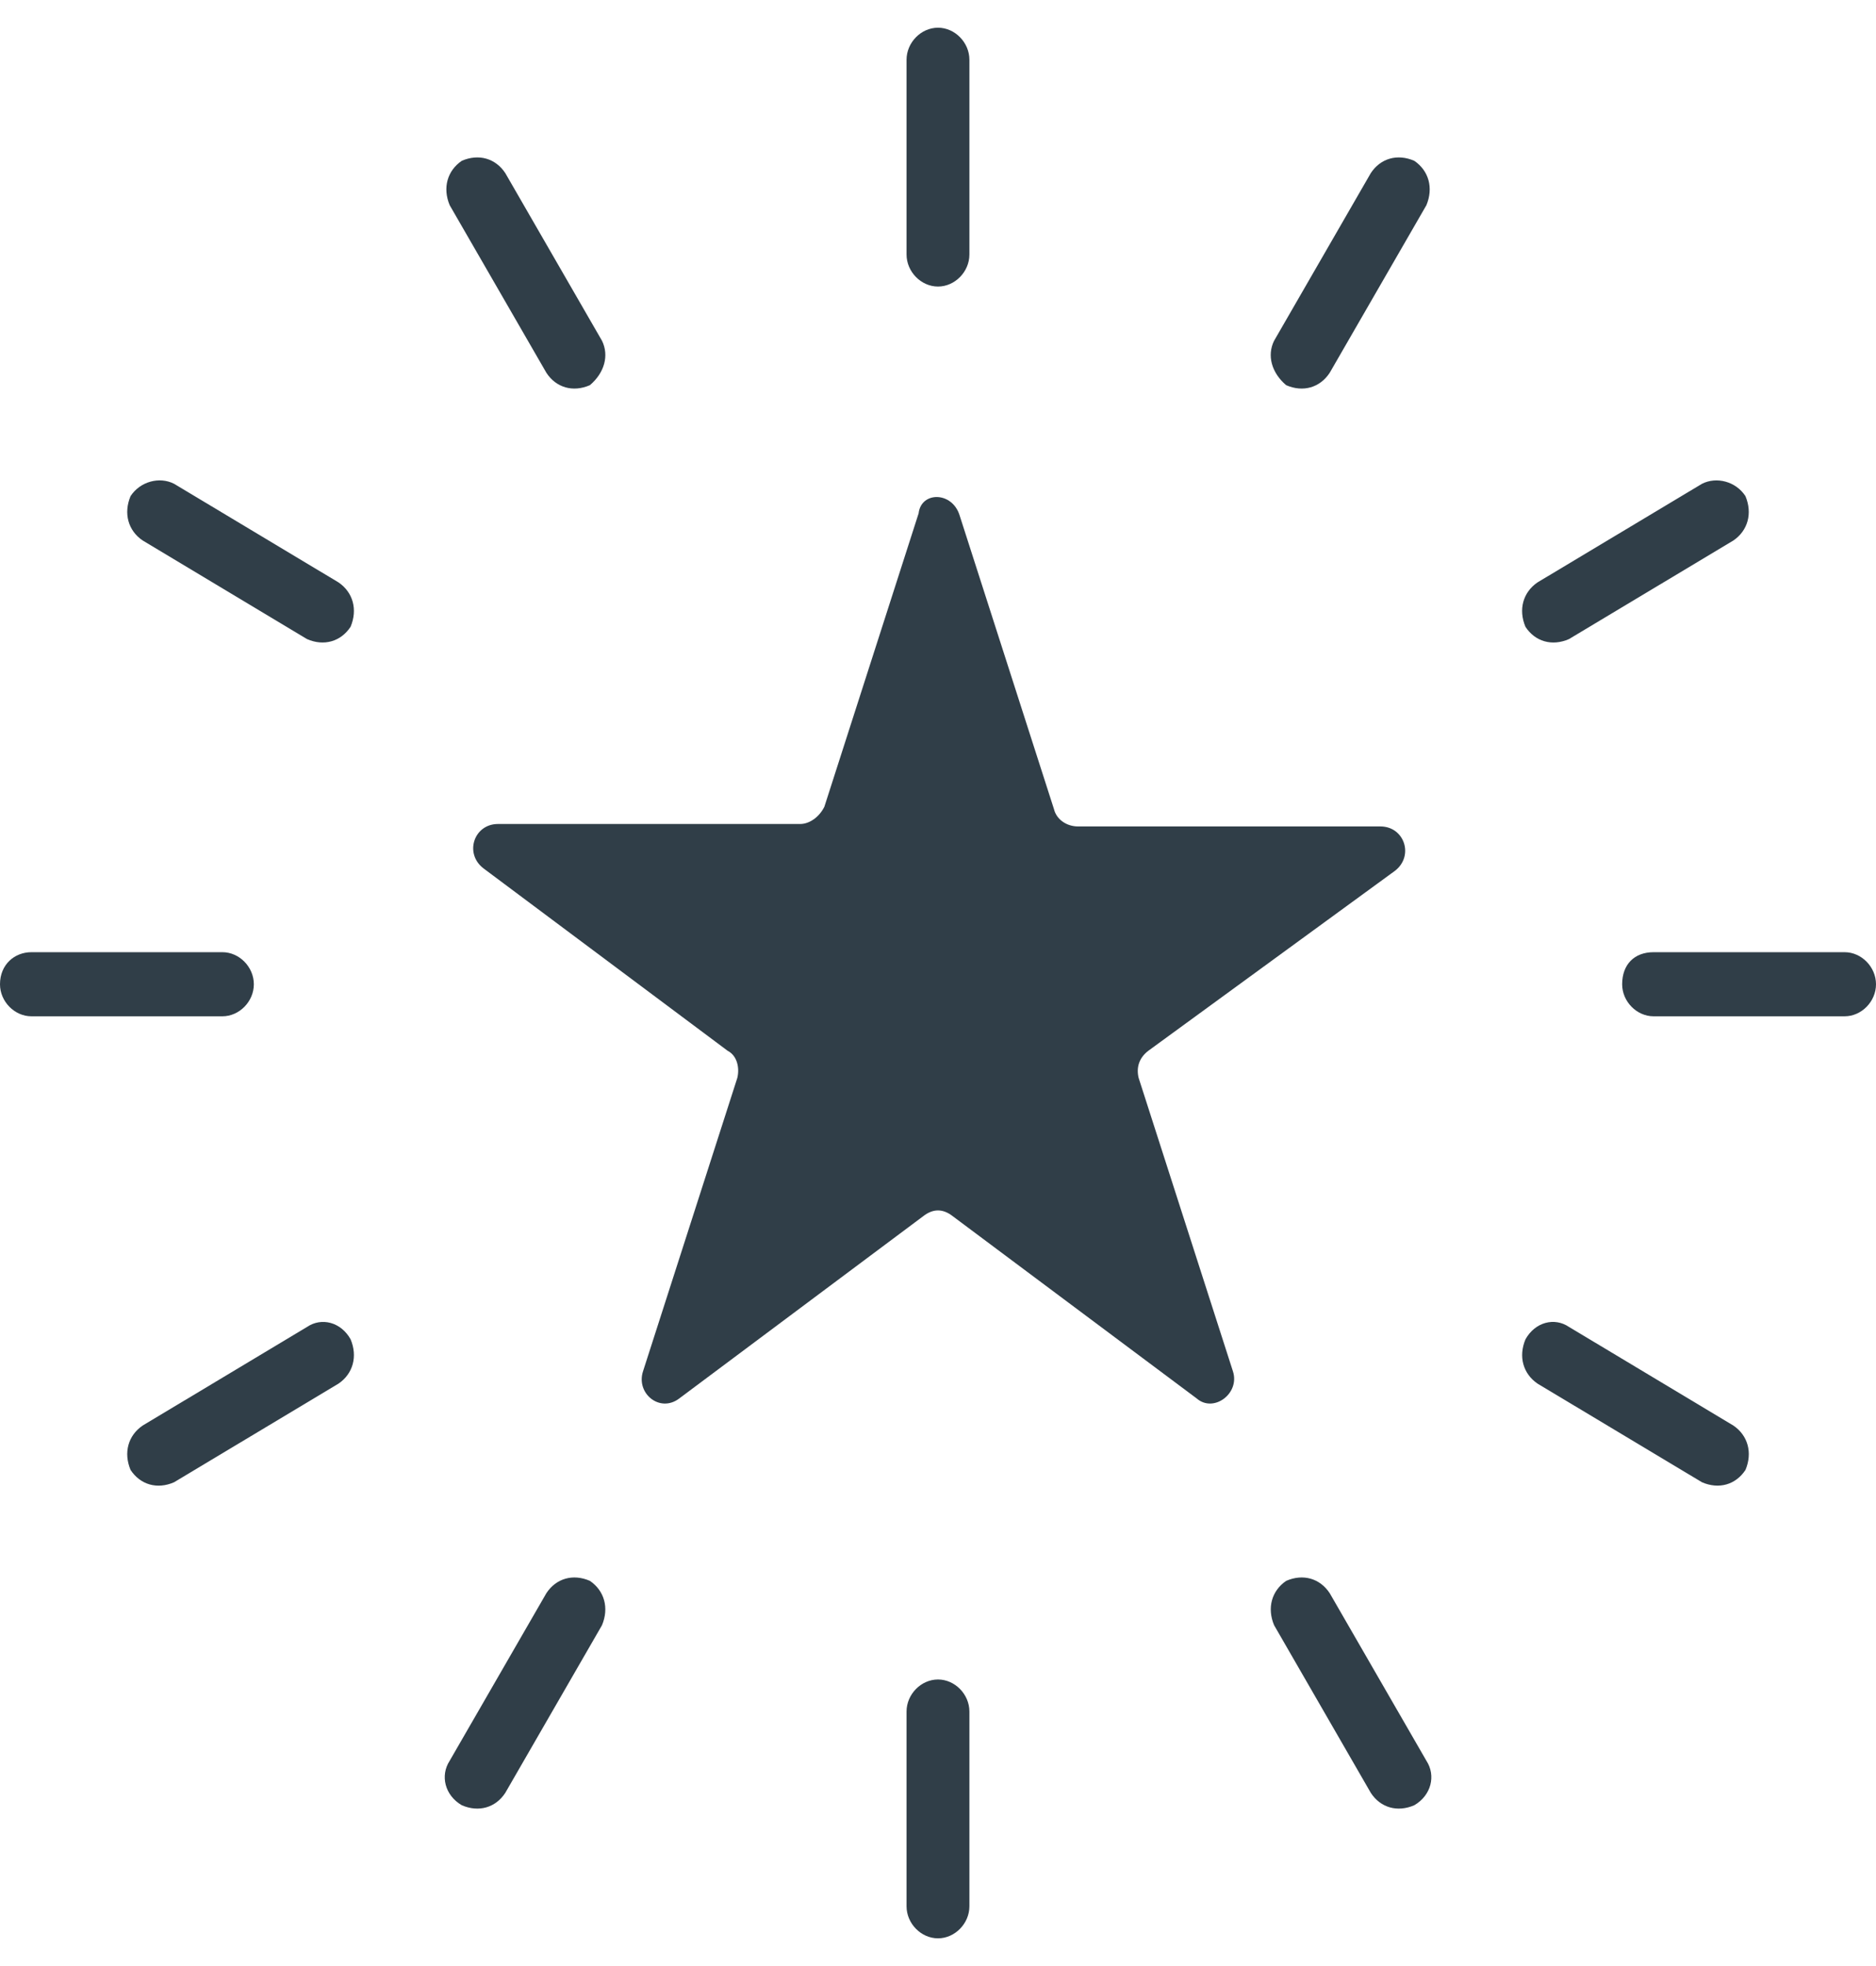
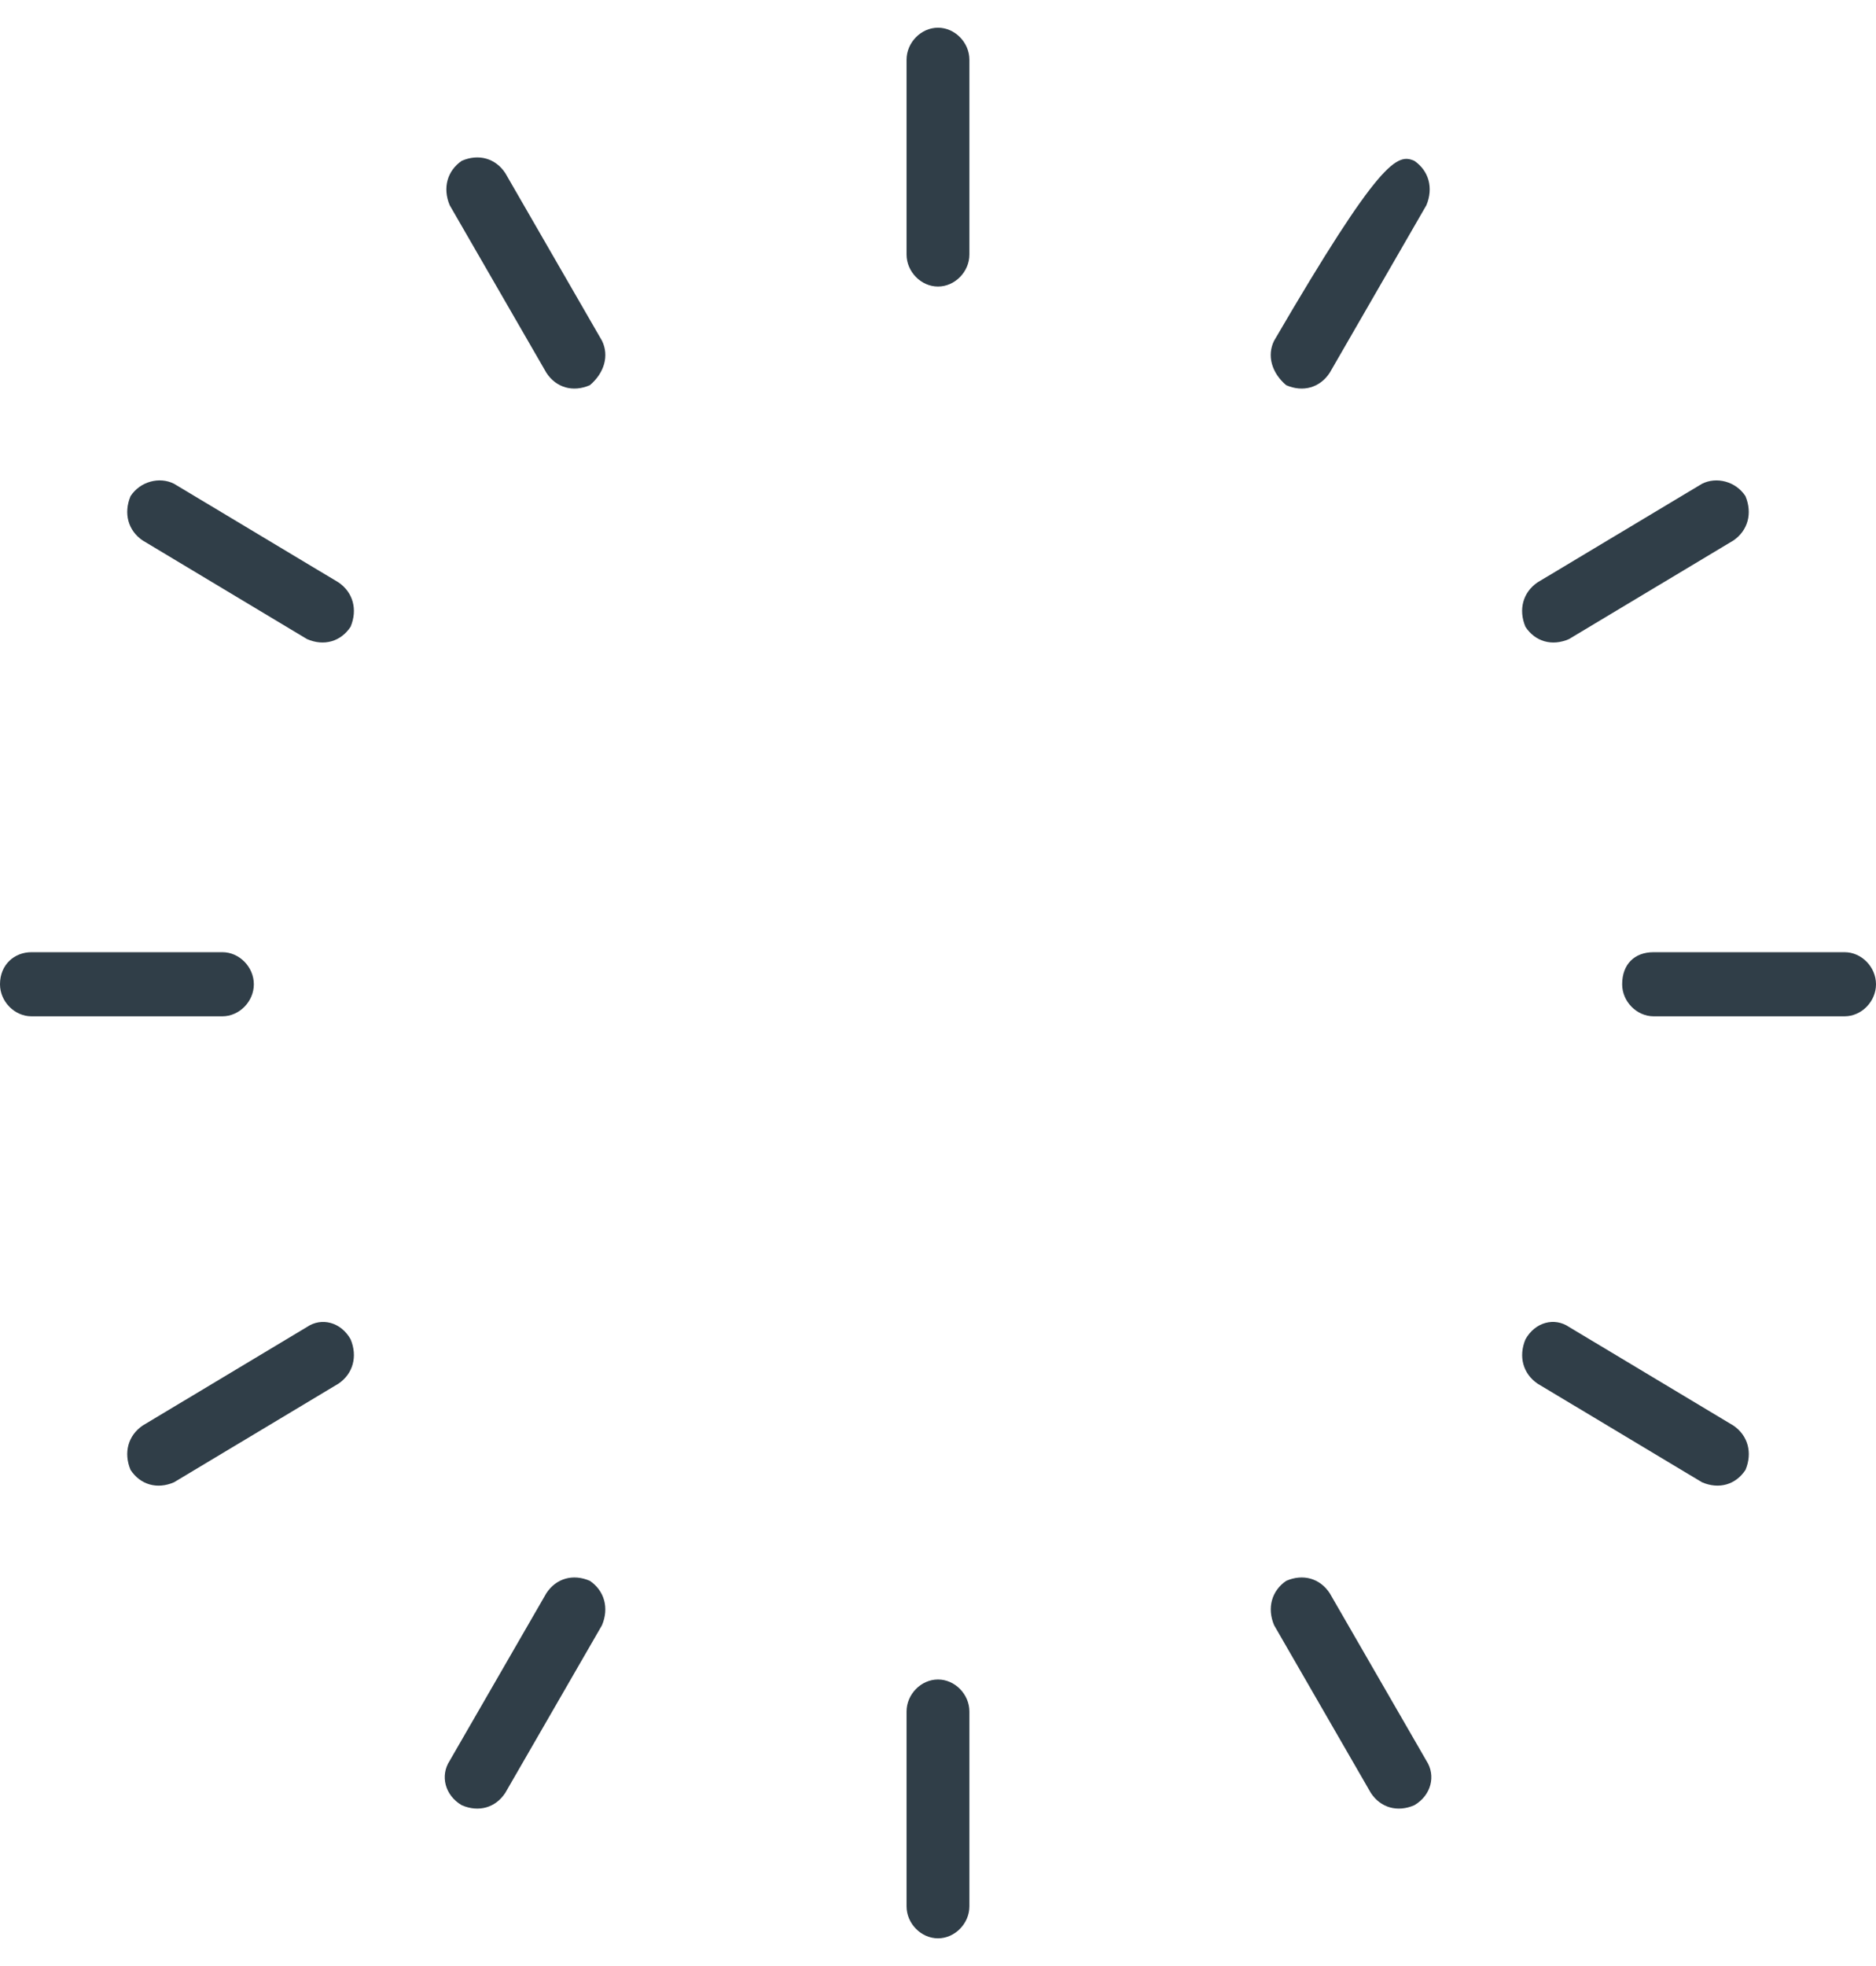
<svg xmlns="http://www.w3.org/2000/svg" width="42" height="44" viewBox="0 0 42 44" fill="none">
-   <path d="M21.487 11.544L23.597 18.11C23.651 18.331 23.868 18.496 24.139 18.496H30.904C31.445 18.496 31.662 19.159 31.229 19.49L25.708 23.517C25.492 23.683 25.438 23.904 25.492 24.124L27.603 30.69C27.765 31.186 27.17 31.628 26.791 31.297L21.324 27.214C21.108 27.048 20.891 27.048 20.675 27.214L15.208 31.297C14.775 31.628 14.234 31.186 14.396 30.69L16.507 24.124C16.561 23.904 16.507 23.628 16.291 23.517L10.824 19.434C10.391 19.103 10.608 18.441 11.149 18.441H17.914C18.131 18.441 18.347 18.276 18.456 18.055L20.566 11.489C20.621 10.993 21.324 10.993 21.487 11.544Z" fill="#303E48" />
  <path d="M0.704 21.31H4.979C5.358 21.31 5.683 21.641 5.683 22.028C5.683 22.414 5.358 22.745 4.979 22.745H0.704C0.325 22.745 0 22.414 0 22.028C0 21.586 0.325 21.31 0.704 21.31Z" fill="#303E48" />
  <path d="M37.021 21.31H41.297C41.676 21.31 42 21.641 42 22.028C42 22.414 41.676 22.745 41.297 22.745H37.021C36.642 22.745 36.317 22.414 36.317 22.028C36.317 21.586 36.588 21.31 37.021 21.31Z" fill="#303E48" />
  <path d="M20.296 42.663V38.304C20.296 37.918 20.621 37.587 21 37.587C21.378 37.587 21.703 37.918 21.703 38.304V42.663C21.703 43.049 21.378 43.38 21 43.38C20.621 43.38 20.296 43.049 20.296 42.663Z" fill="#303E48" />
  <path d="M20.296 5.696V1.337C20.296 0.951 20.621 0.62 21 0.62C21.378 0.62 21.703 0.951 21.703 1.337V5.696C21.703 6.082 21.378 6.413 21 6.413C20.621 6.413 20.296 6.082 20.296 5.696Z" fill="#303E48" />
  <path d="M3.897 10.827L7.578 13.034C7.903 13.255 8.011 13.641 7.849 14.027C7.632 14.358 7.253 14.469 6.874 14.303L3.194 12.096C2.869 11.876 2.761 11.489 2.923 11.103C3.14 10.772 3.573 10.662 3.897 10.827Z" fill="#303E48" />
  <path d="M35.127 29.697L38.807 31.904C39.132 32.125 39.24 32.511 39.078 32.897C38.861 33.228 38.483 33.338 38.104 33.173L34.423 30.966C34.099 30.745 33.99 30.359 34.153 29.973C34.369 29.587 34.802 29.476 35.127 29.697Z" fill="#303E48" />
  <path d="M10.067 39.407L12.232 35.656C12.449 35.325 12.828 35.214 13.207 35.38C13.531 35.6 13.64 35.987 13.477 36.373L11.312 40.125C11.096 40.456 10.717 40.566 10.338 40.401C9.959 40.18 9.851 39.739 10.067 39.407Z" fill="#303E48" />
-   <path d="M28.524 7.627L30.689 3.875C30.905 3.544 31.284 3.434 31.663 3.599C31.988 3.82 32.096 4.206 31.934 4.593L29.769 8.344C29.552 8.675 29.173 8.786 28.794 8.62C28.47 8.344 28.361 7.958 28.524 7.627Z" fill="#303E48" />
+   <path d="M28.524 7.627C30.905 3.544 31.284 3.434 31.663 3.599C31.988 3.82 32.096 4.206 31.934 4.593L29.769 8.344C29.552 8.675 29.173 8.786 28.794 8.62C28.47 8.344 28.361 7.958 28.524 7.627Z" fill="#303E48" />
  <path d="M38.103 10.828L34.422 13.034C34.098 13.255 33.989 13.641 34.152 14.028C34.368 14.359 34.747 14.469 35.126 14.303L38.806 12.097C39.131 11.876 39.239 11.49 39.077 11.103C38.861 10.772 38.428 10.662 38.103 10.828Z" fill="#303E48" />
  <path d="M6.874 29.697L3.194 31.904C2.869 32.125 2.761 32.511 2.923 32.897C3.14 33.228 3.519 33.339 3.897 33.173L7.578 30.966C7.903 30.745 8.011 30.359 7.849 29.973C7.632 29.587 7.199 29.477 6.874 29.697Z" fill="#303E48" />
  <path d="M31.935 39.407L29.77 35.656C29.553 35.325 29.174 35.214 28.795 35.38C28.471 35.6 28.362 35.987 28.525 36.373L30.69 40.125C30.906 40.456 31.285 40.566 31.664 40.401C32.043 40.18 32.151 39.739 31.935 39.407Z" fill="#303E48" />
  <path d="M13.478 7.627L11.313 3.875C11.096 3.544 10.717 3.434 10.338 3.599C10.014 3.82 9.905 4.206 10.068 4.593L12.233 8.344C12.449 8.675 12.828 8.786 13.207 8.62C13.532 8.344 13.64 7.958 13.478 7.627Z" fill="#303E48" />
</svg>